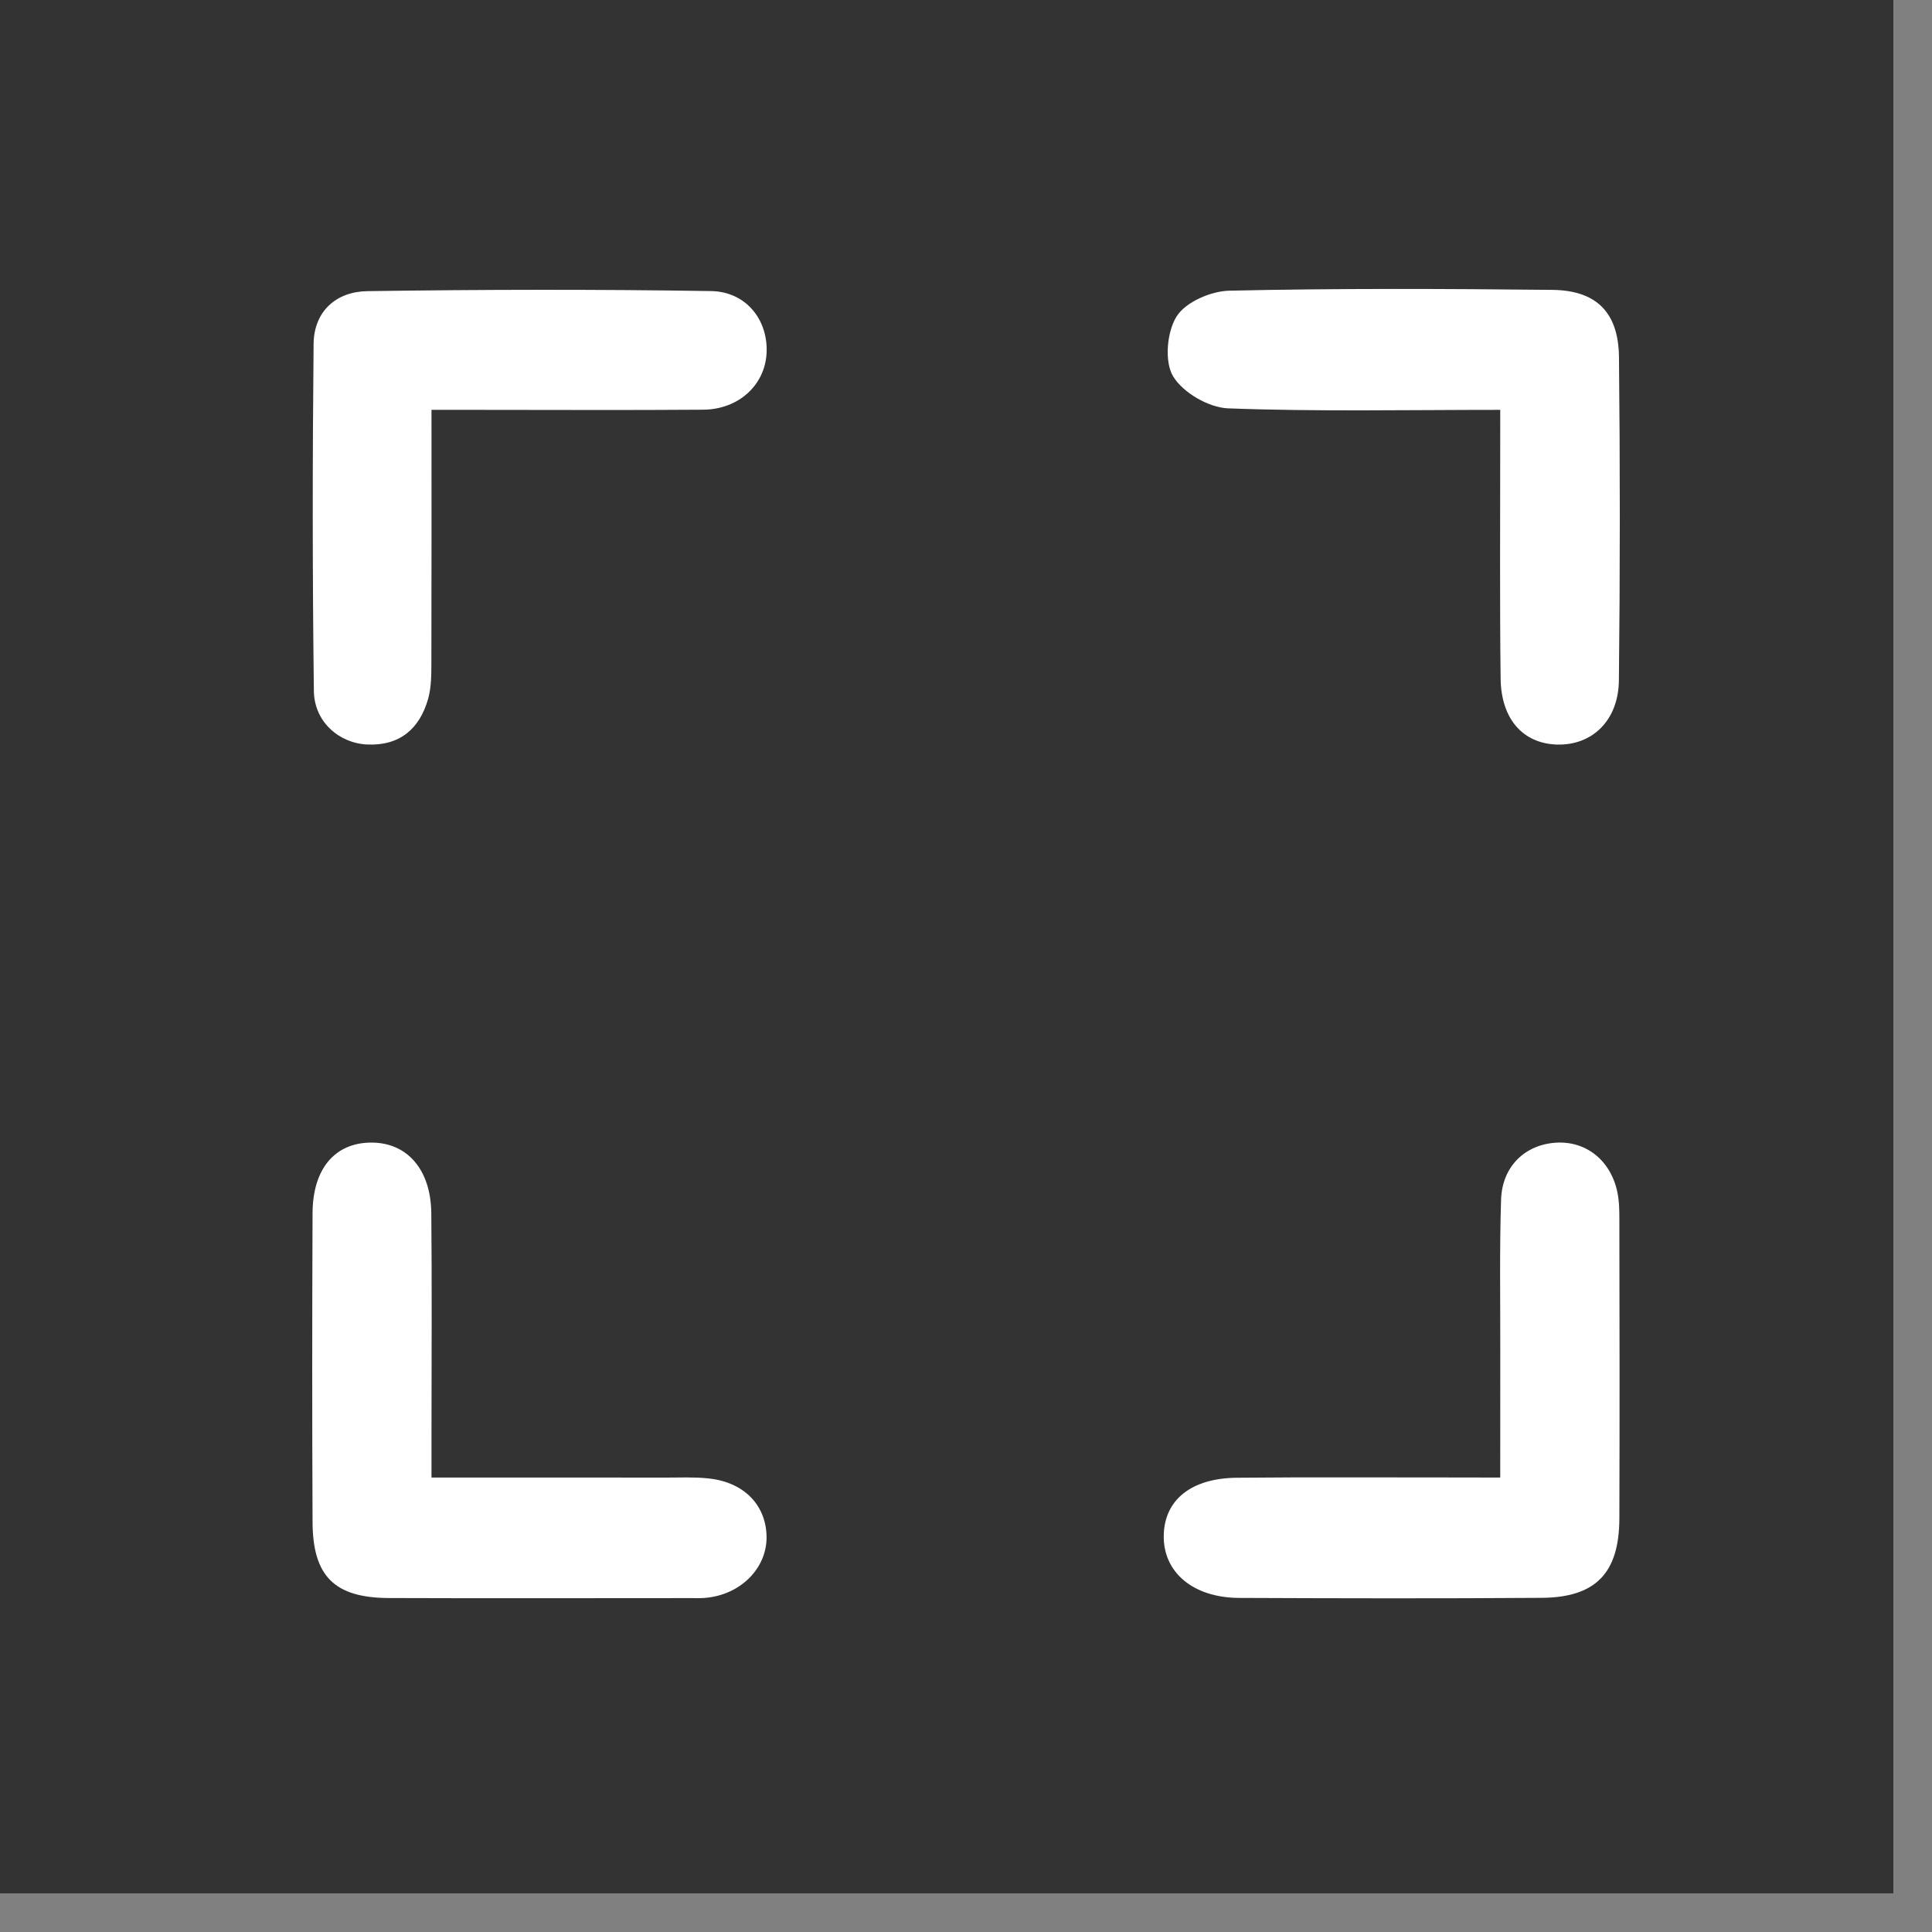
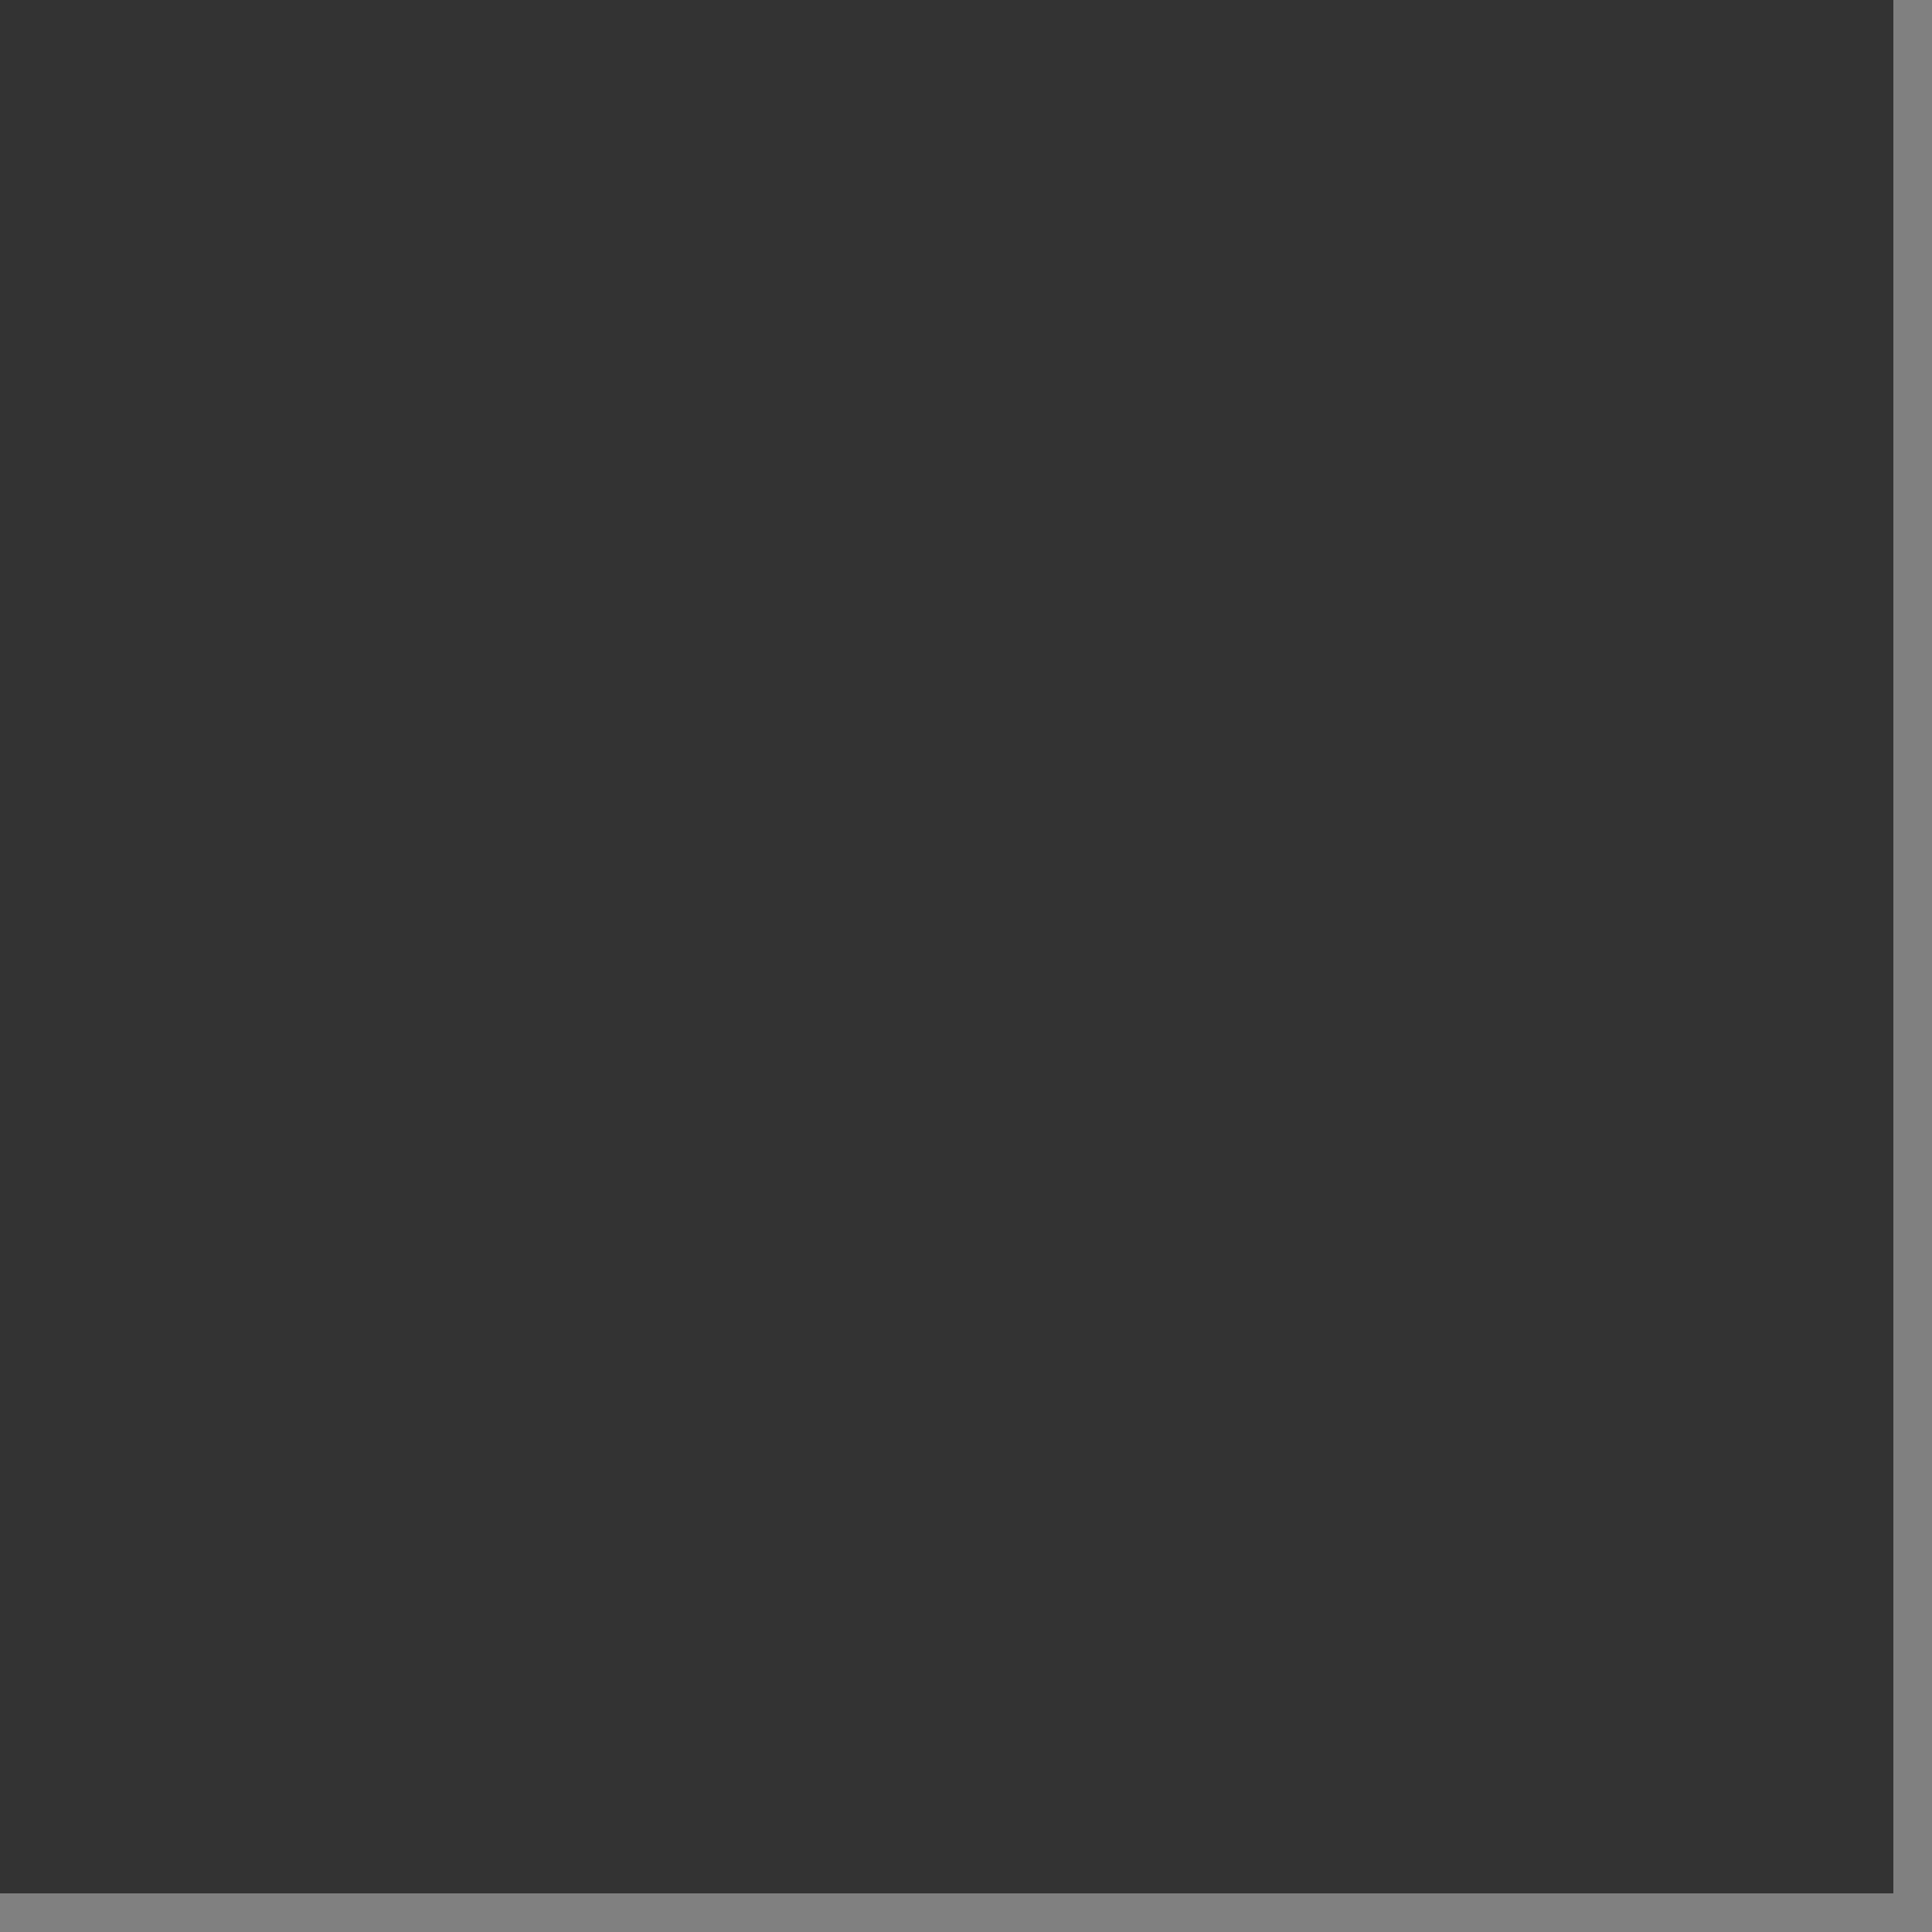
<svg xmlns="http://www.w3.org/2000/svg" version="1.1" id="レイヤー_1" x="0px" y="0px" width="50px" height="50px" viewBox="0 0 50 50" enable-background="new 0 0 50 50" xml:space="preserve">
  <rect x="0" y="0" width="50" height="50" fill="#808080" stroke="none" />
  <g opacity="0.6">
    <rect x="-1" y="-1" width="50" height="50" />
  </g>
  <g>
-     <path fill="#FFFFFF" d="M38.826,10.607c-2.437,0-4.743,0.048-7.044-0.039c-0.502-0.019-1.174-0.41-1.424-0.832   c-0.228-0.385-0.158-1.155,0.096-1.553c0.236-0.369,0.886-0.649,1.359-0.66c2.787-0.062,5.574-0.051,8.36-0.021   c1.146,0.012,1.714,0.587,1.726,1.741c0.029,2.787,0.029,5.573-0.002,8.36c-0.01,1.045-0.694,1.694-1.607,1.666   c-0.873-0.029-1.441-0.656-1.454-1.709c-0.024-1.947-0.01-3.896-0.011-5.844C38.826,11.393,38.826,11.066,38.826,10.607z" />
-     <path fill="#FFFFFF" d="M38.826,38.239c0-1.189-0.001-2.264,0.001-3.336c0.002-1.288-0.021-2.577,0.021-3.864   c0.03-0.854,0.62-1.414,1.414-1.466c0.782-0.051,1.424,0.455,1.596,1.283c0.049,0.232,0.051,0.478,0.051,0.716   c0.004,2.577,0.009,5.153,0,7.729c-0.006,1.412-0.612,2.042-2.016,2.051c-2.607,0.019-5.215,0.013-7.822,0.002   c-1.199-0.004-1.979-0.67-1.953-1.631c0.023-0.908,0.711-1.468,1.892-1.479c1.917-0.019,3.835-0.005,5.753-0.007   C38.083,38.239,38.403,38.239,38.826,38.239z" />
-     <path fill="#FFFFFF" d="M11.167,10.607c0,2.252,0.003,4.375-0.003,6.496c-0.001,0.328,0.003,0.668-0.083,0.979   c-0.219,0.775-0.73,1.221-1.574,1.186c-0.736-0.033-1.375-0.592-1.384-1.385C8.085,14.889,8.086,11.895,8.116,8.9   c0.009-0.848,0.588-1.354,1.392-1.365c2.964-0.043,5.929-0.049,8.892-0.002c0.92,0.014,1.49,0.763,1.438,1.622   c-0.051,0.819-0.727,1.44-1.638,1.448c-1.978,0.015-3.953,0.004-5.931,0.004C11.944,10.607,11.62,10.607,11.167,10.607z" />
-     <path fill="#FFFFFF" d="M11.167,38.239c2.124,0,4.1-0.002,6.074,0.001c0.359,0,0.721-0.017,1.078,0.02   c0.91,0.089,1.49,0.663,1.519,1.476c0.029,0.805-0.618,1.498-1.51,1.609c-0.147,0.021-0.3,0.014-0.449,0.014   c-2.606,0-5.212,0.008-7.817-0.002c-1.403-0.006-1.967-0.562-1.973-1.965c-0.012-2.666-0.011-5.332,0-7.998   c0.005-1.153,0.585-1.824,1.523-1.824c0.926,0,1.539,0.697,1.55,1.828c0.019,1.916,0.005,3.834,0.005,5.75   C11.167,37.47,11.167,37.792,11.167,38.239z" />
-   </g>
+     </g>
</svg>